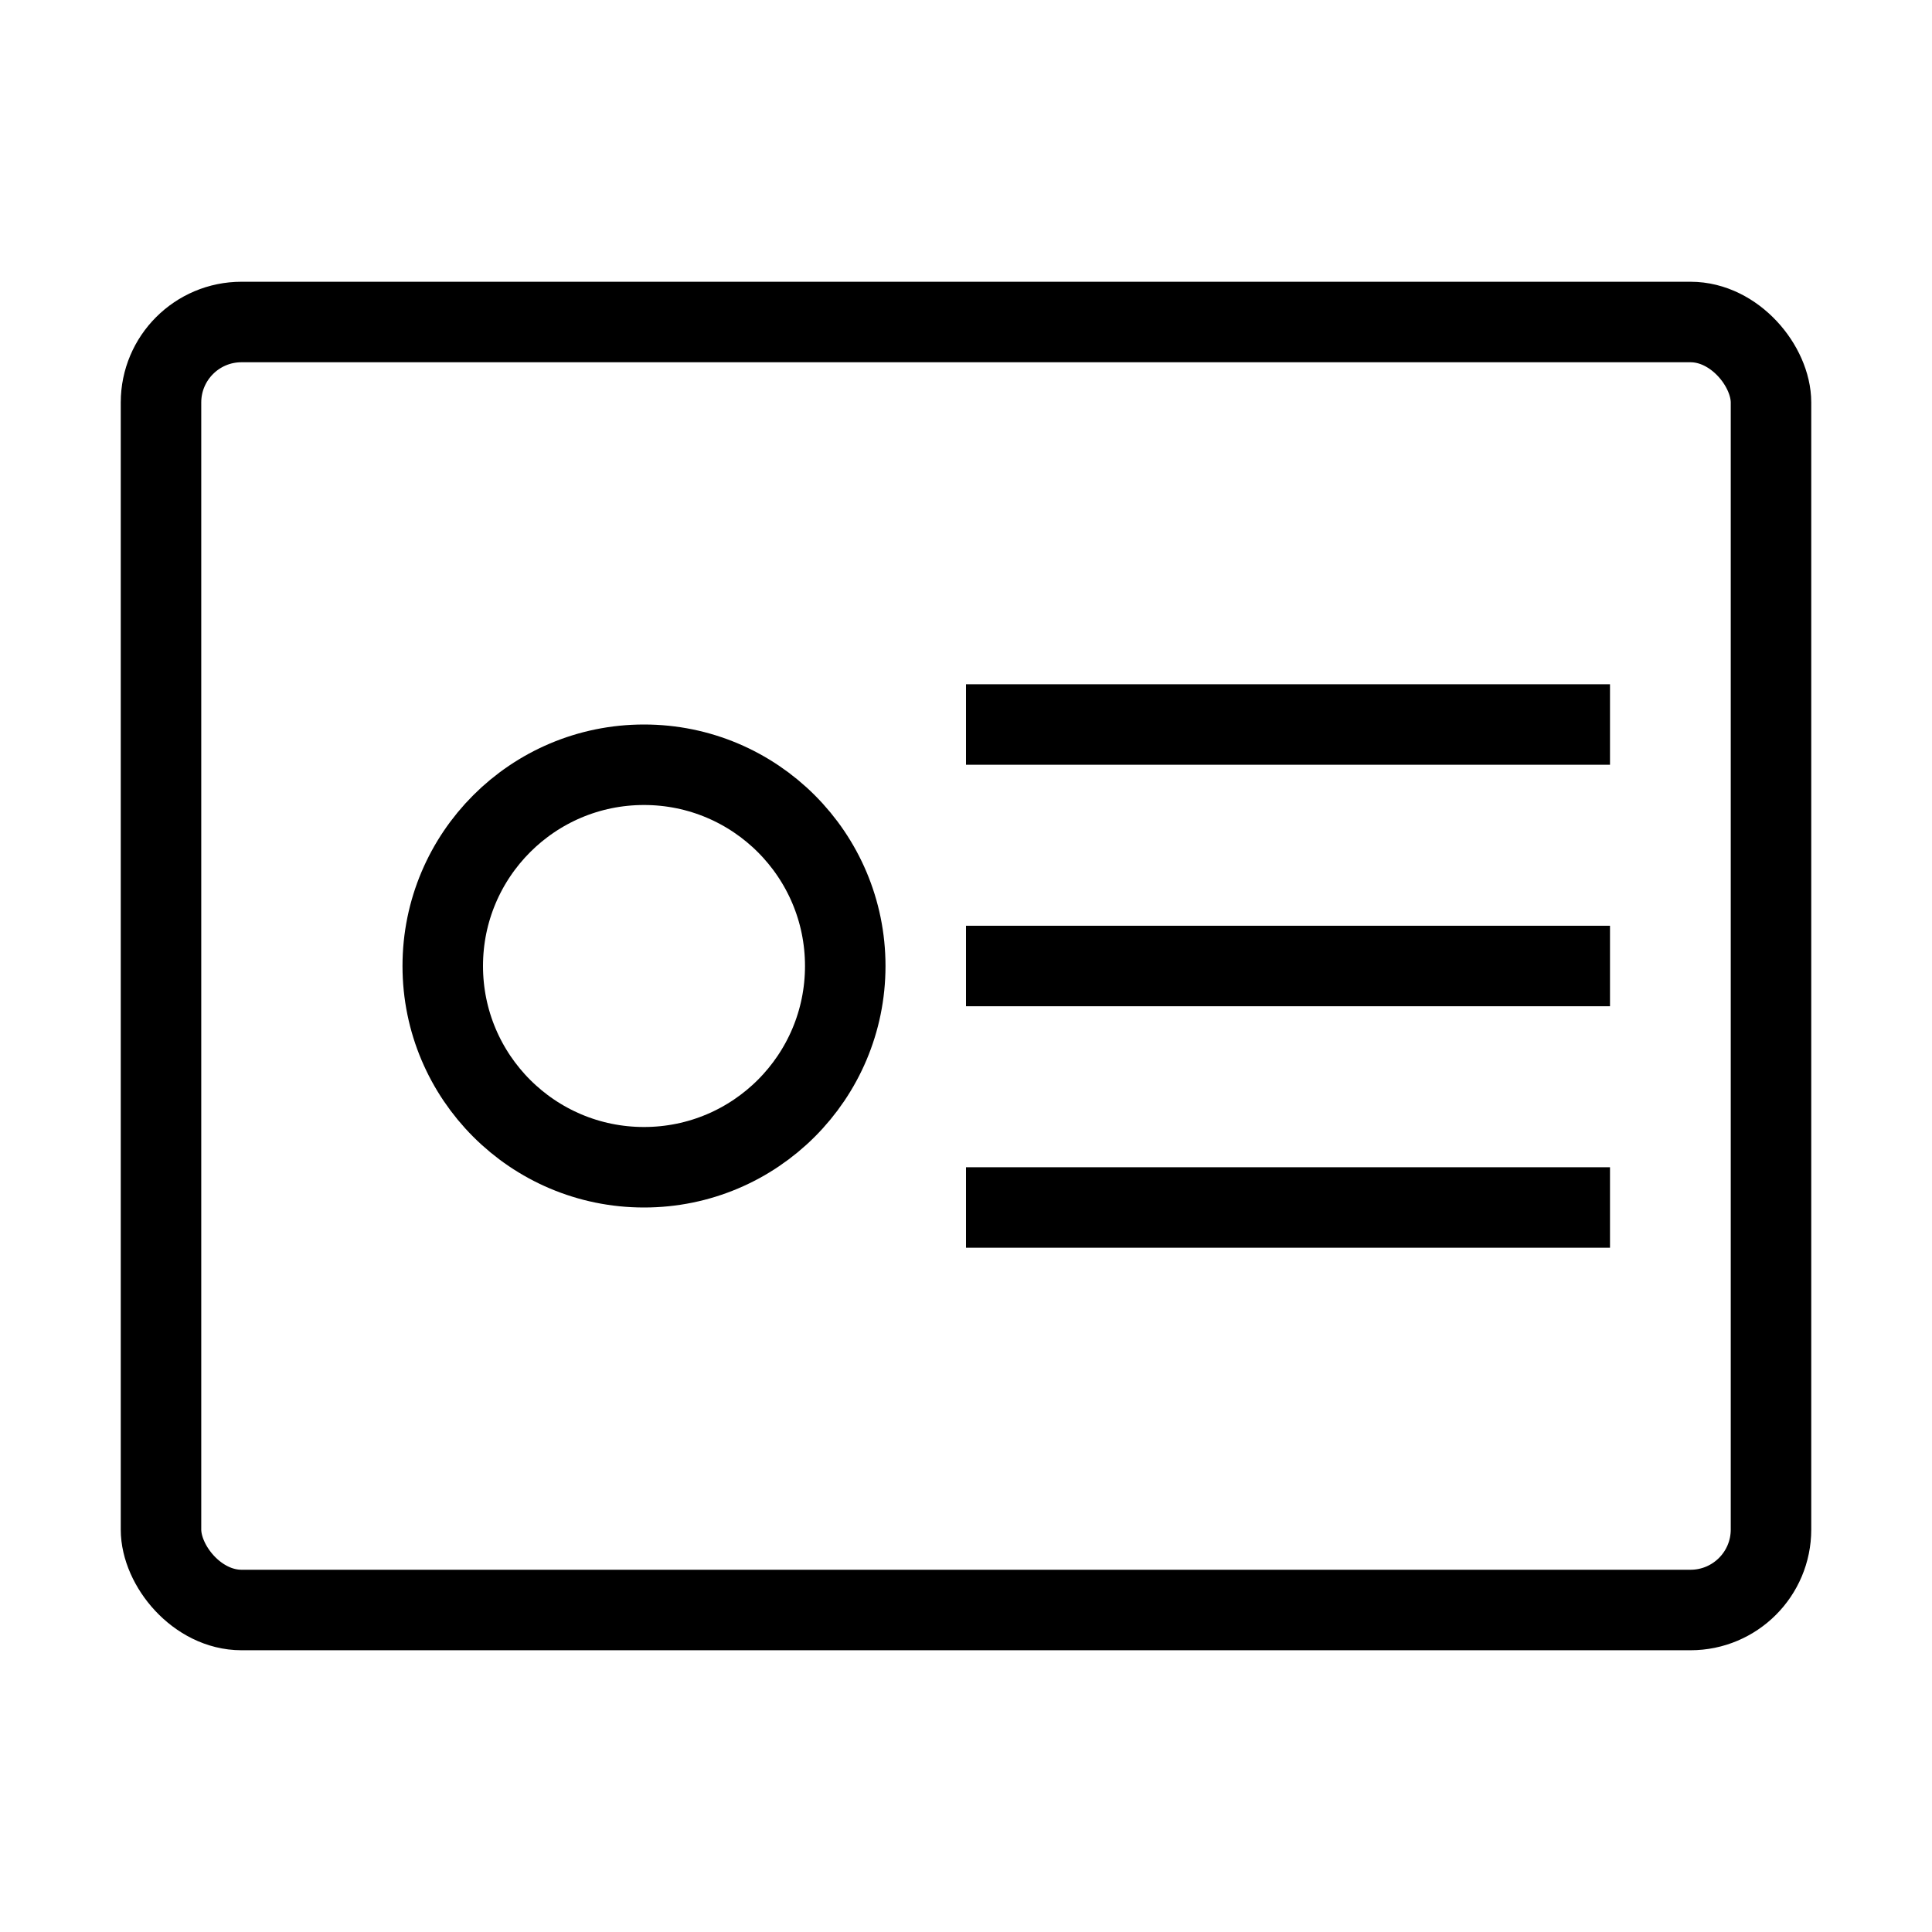
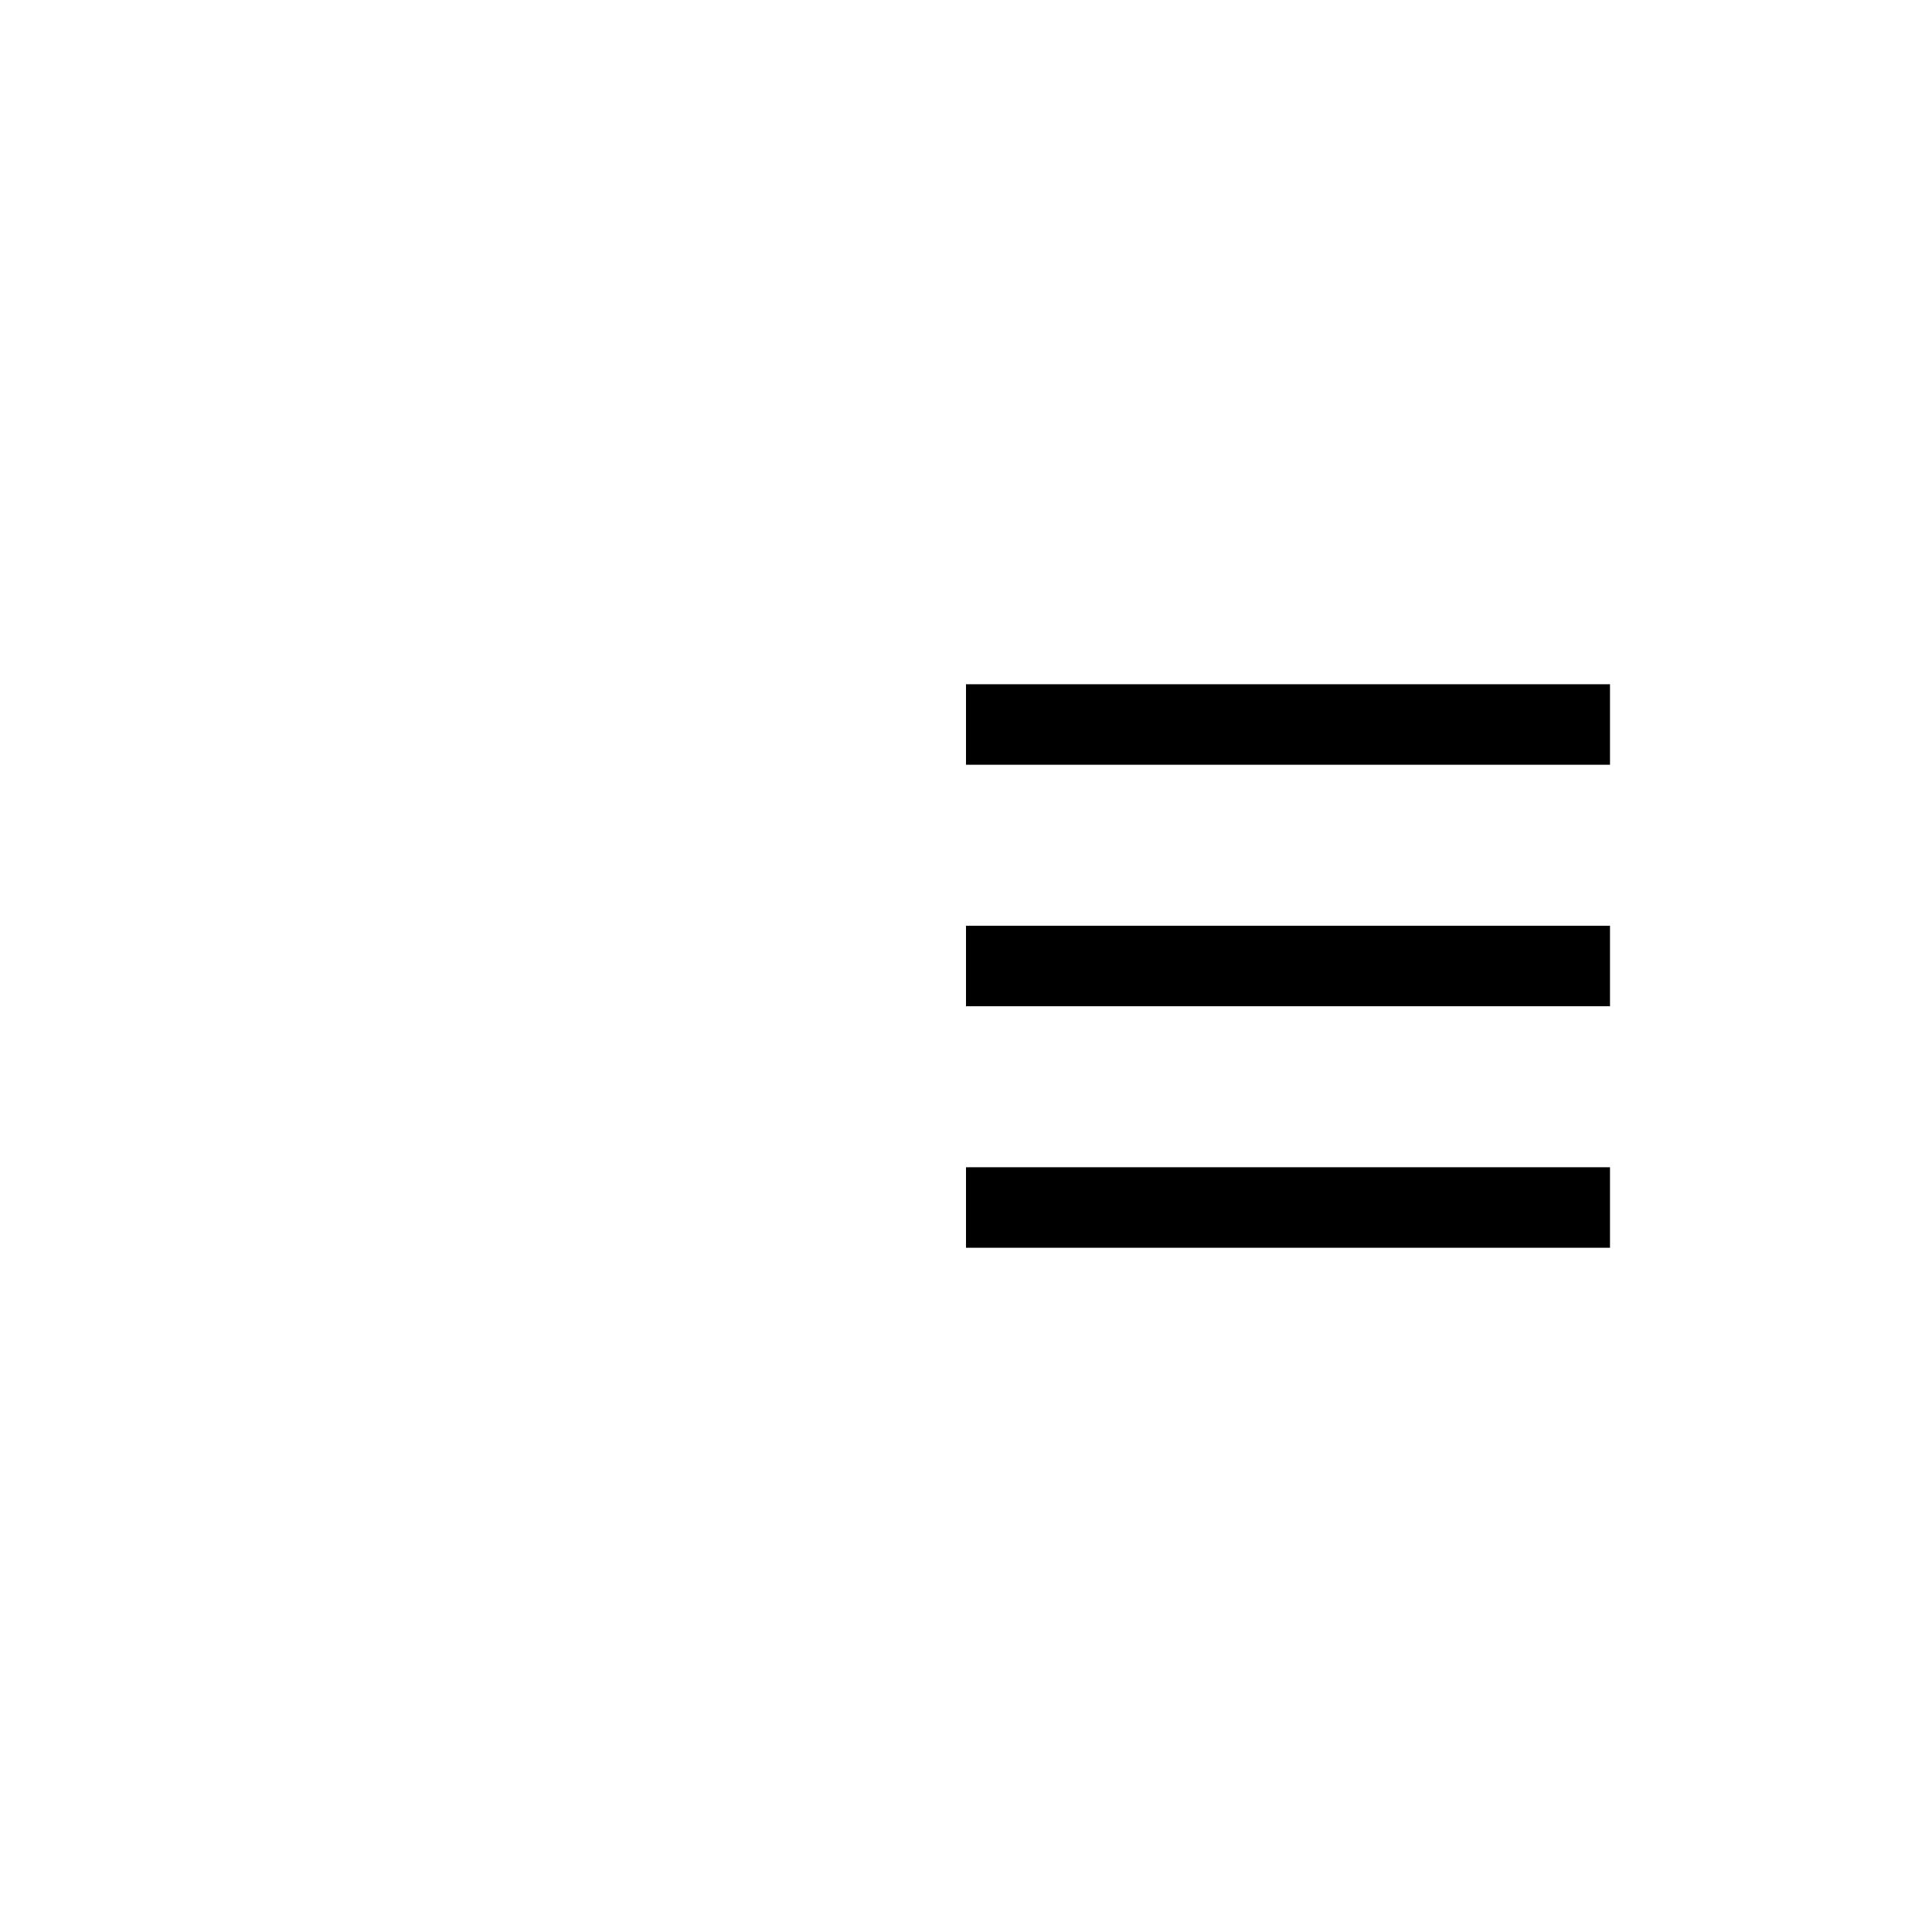
<svg xmlns="http://www.w3.org/2000/svg" width="48" height="48" fill="none" viewBox="0 0 48 48">
-   <rect x="4" y="8" width="40" height="32" rx="2" stroke="#000" stroke-width="2" />
-   <circle cx="16" cy="24" r="5" stroke="#000" stroke-width="2" />
  <path d="M24 30h16M24 24h16M24 18h16" stroke="#000" stroke-width="2" />
</svg>